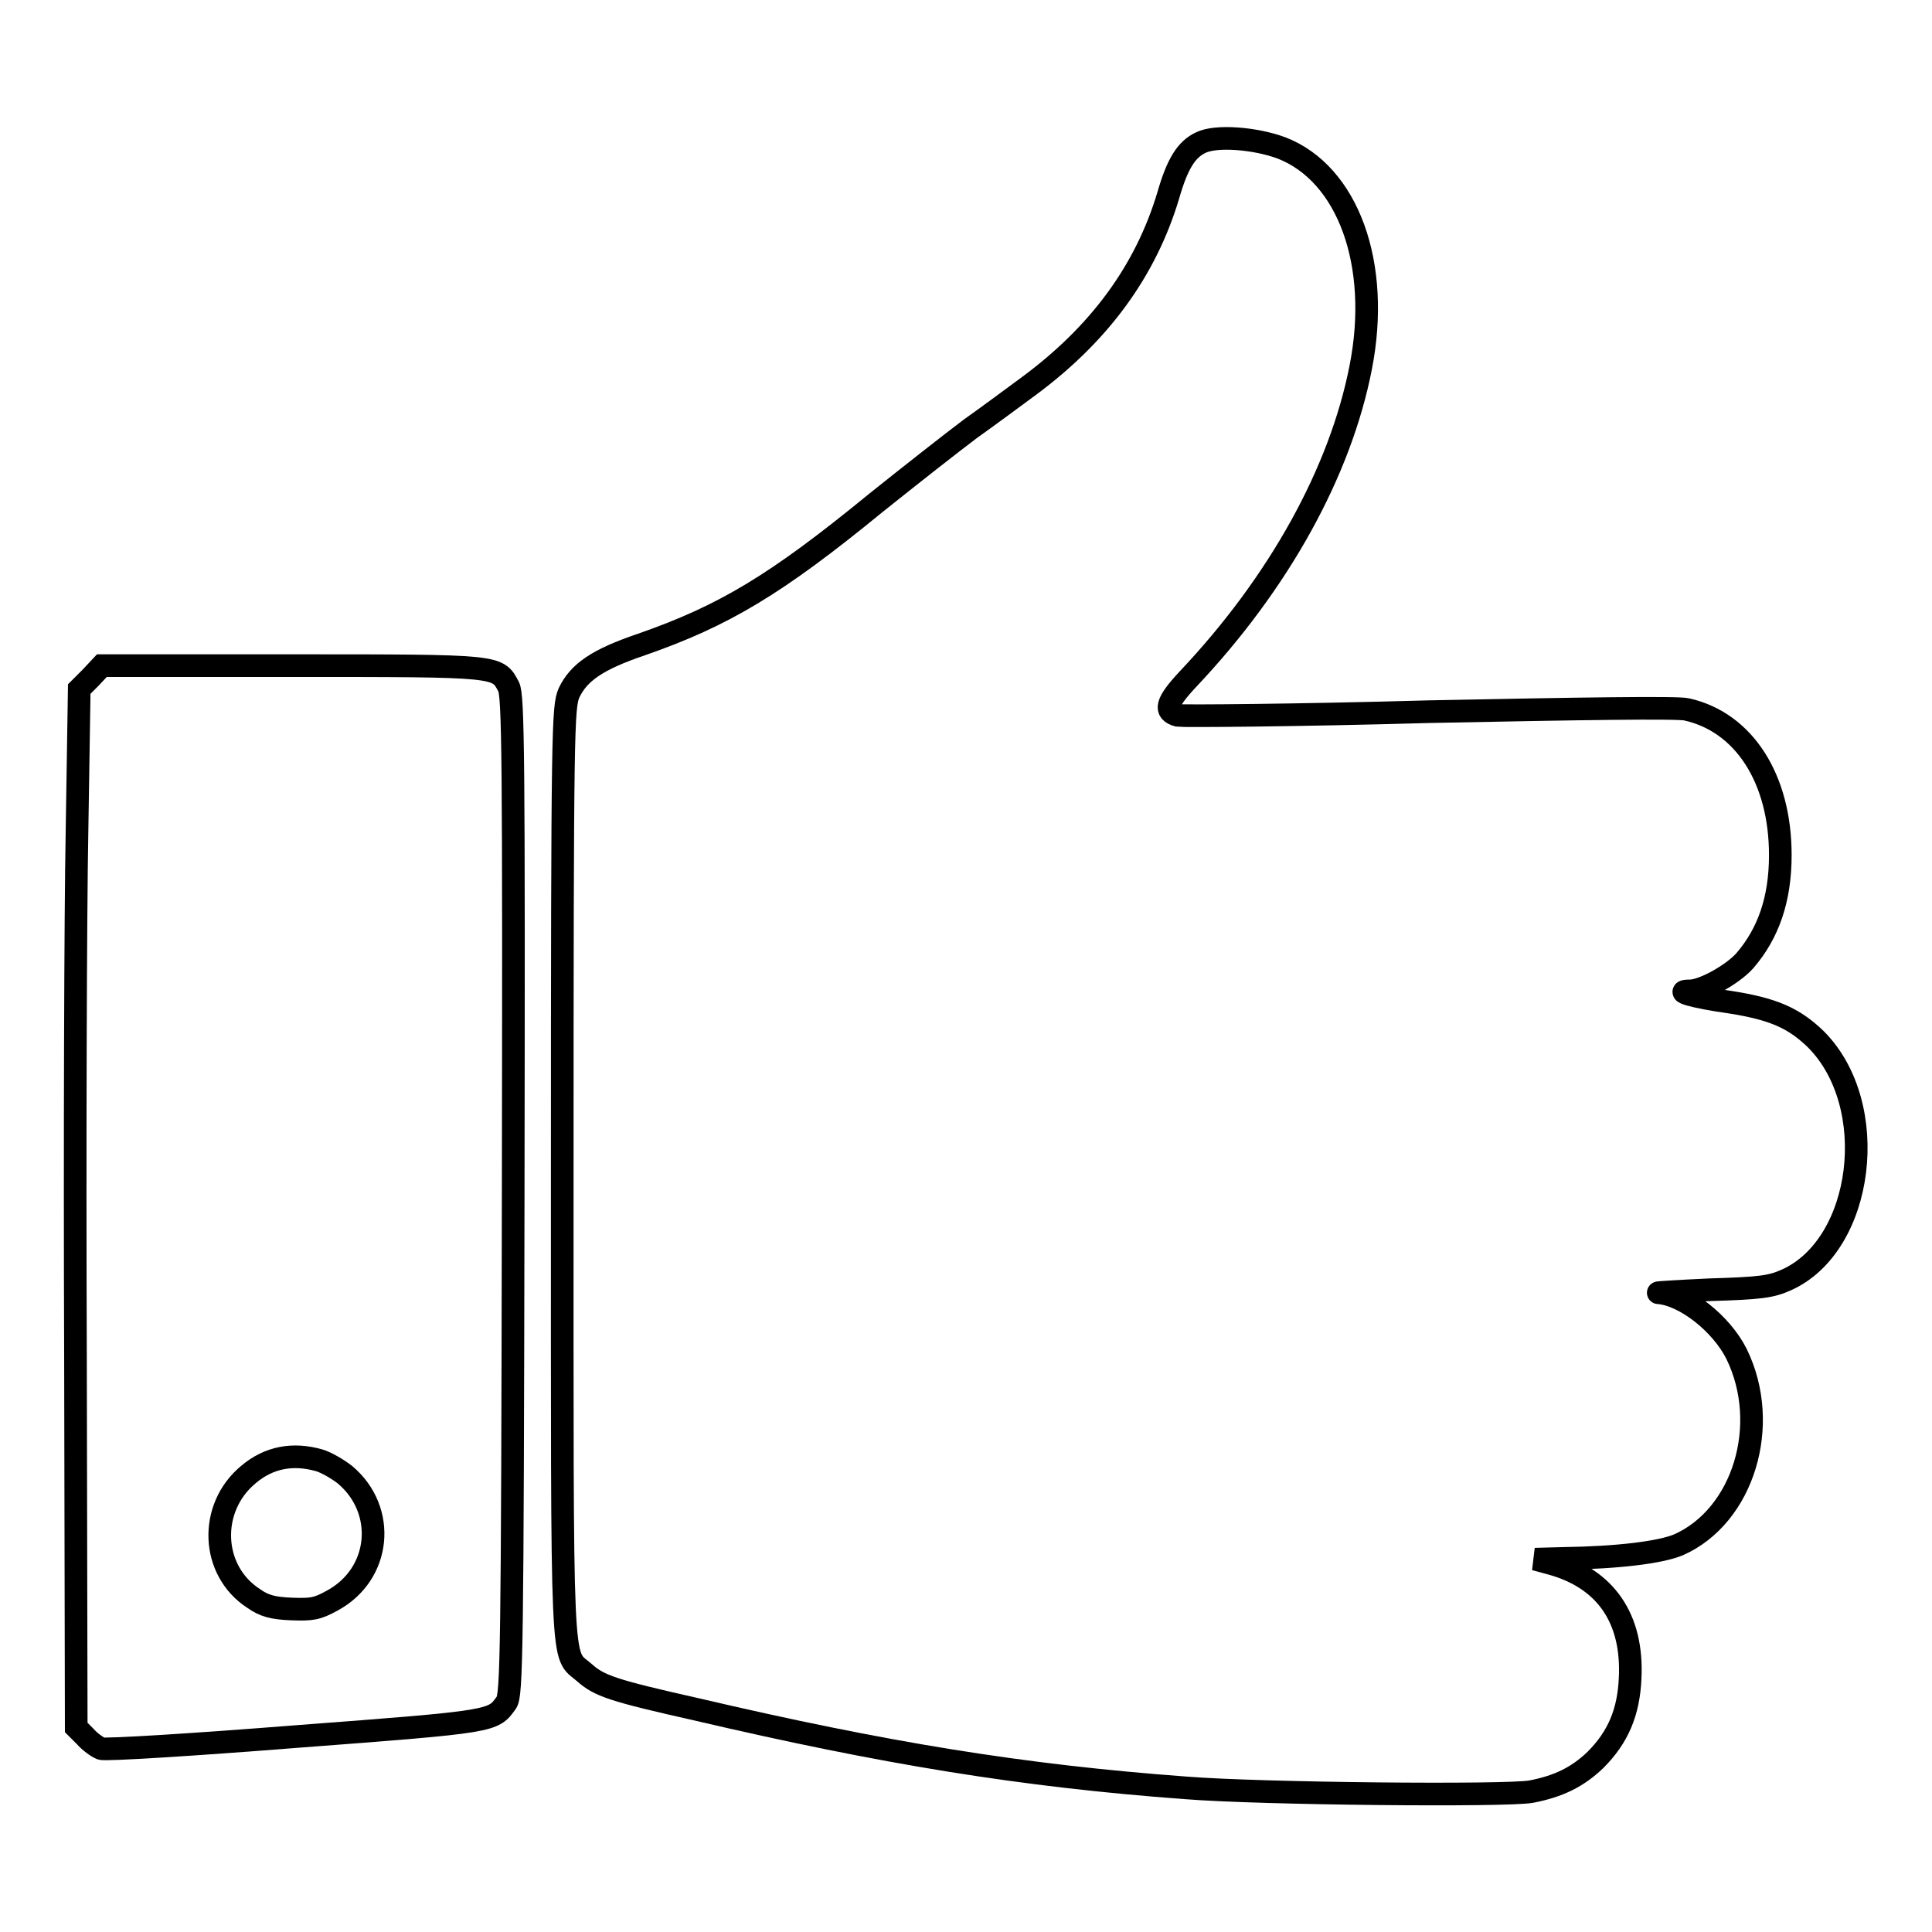
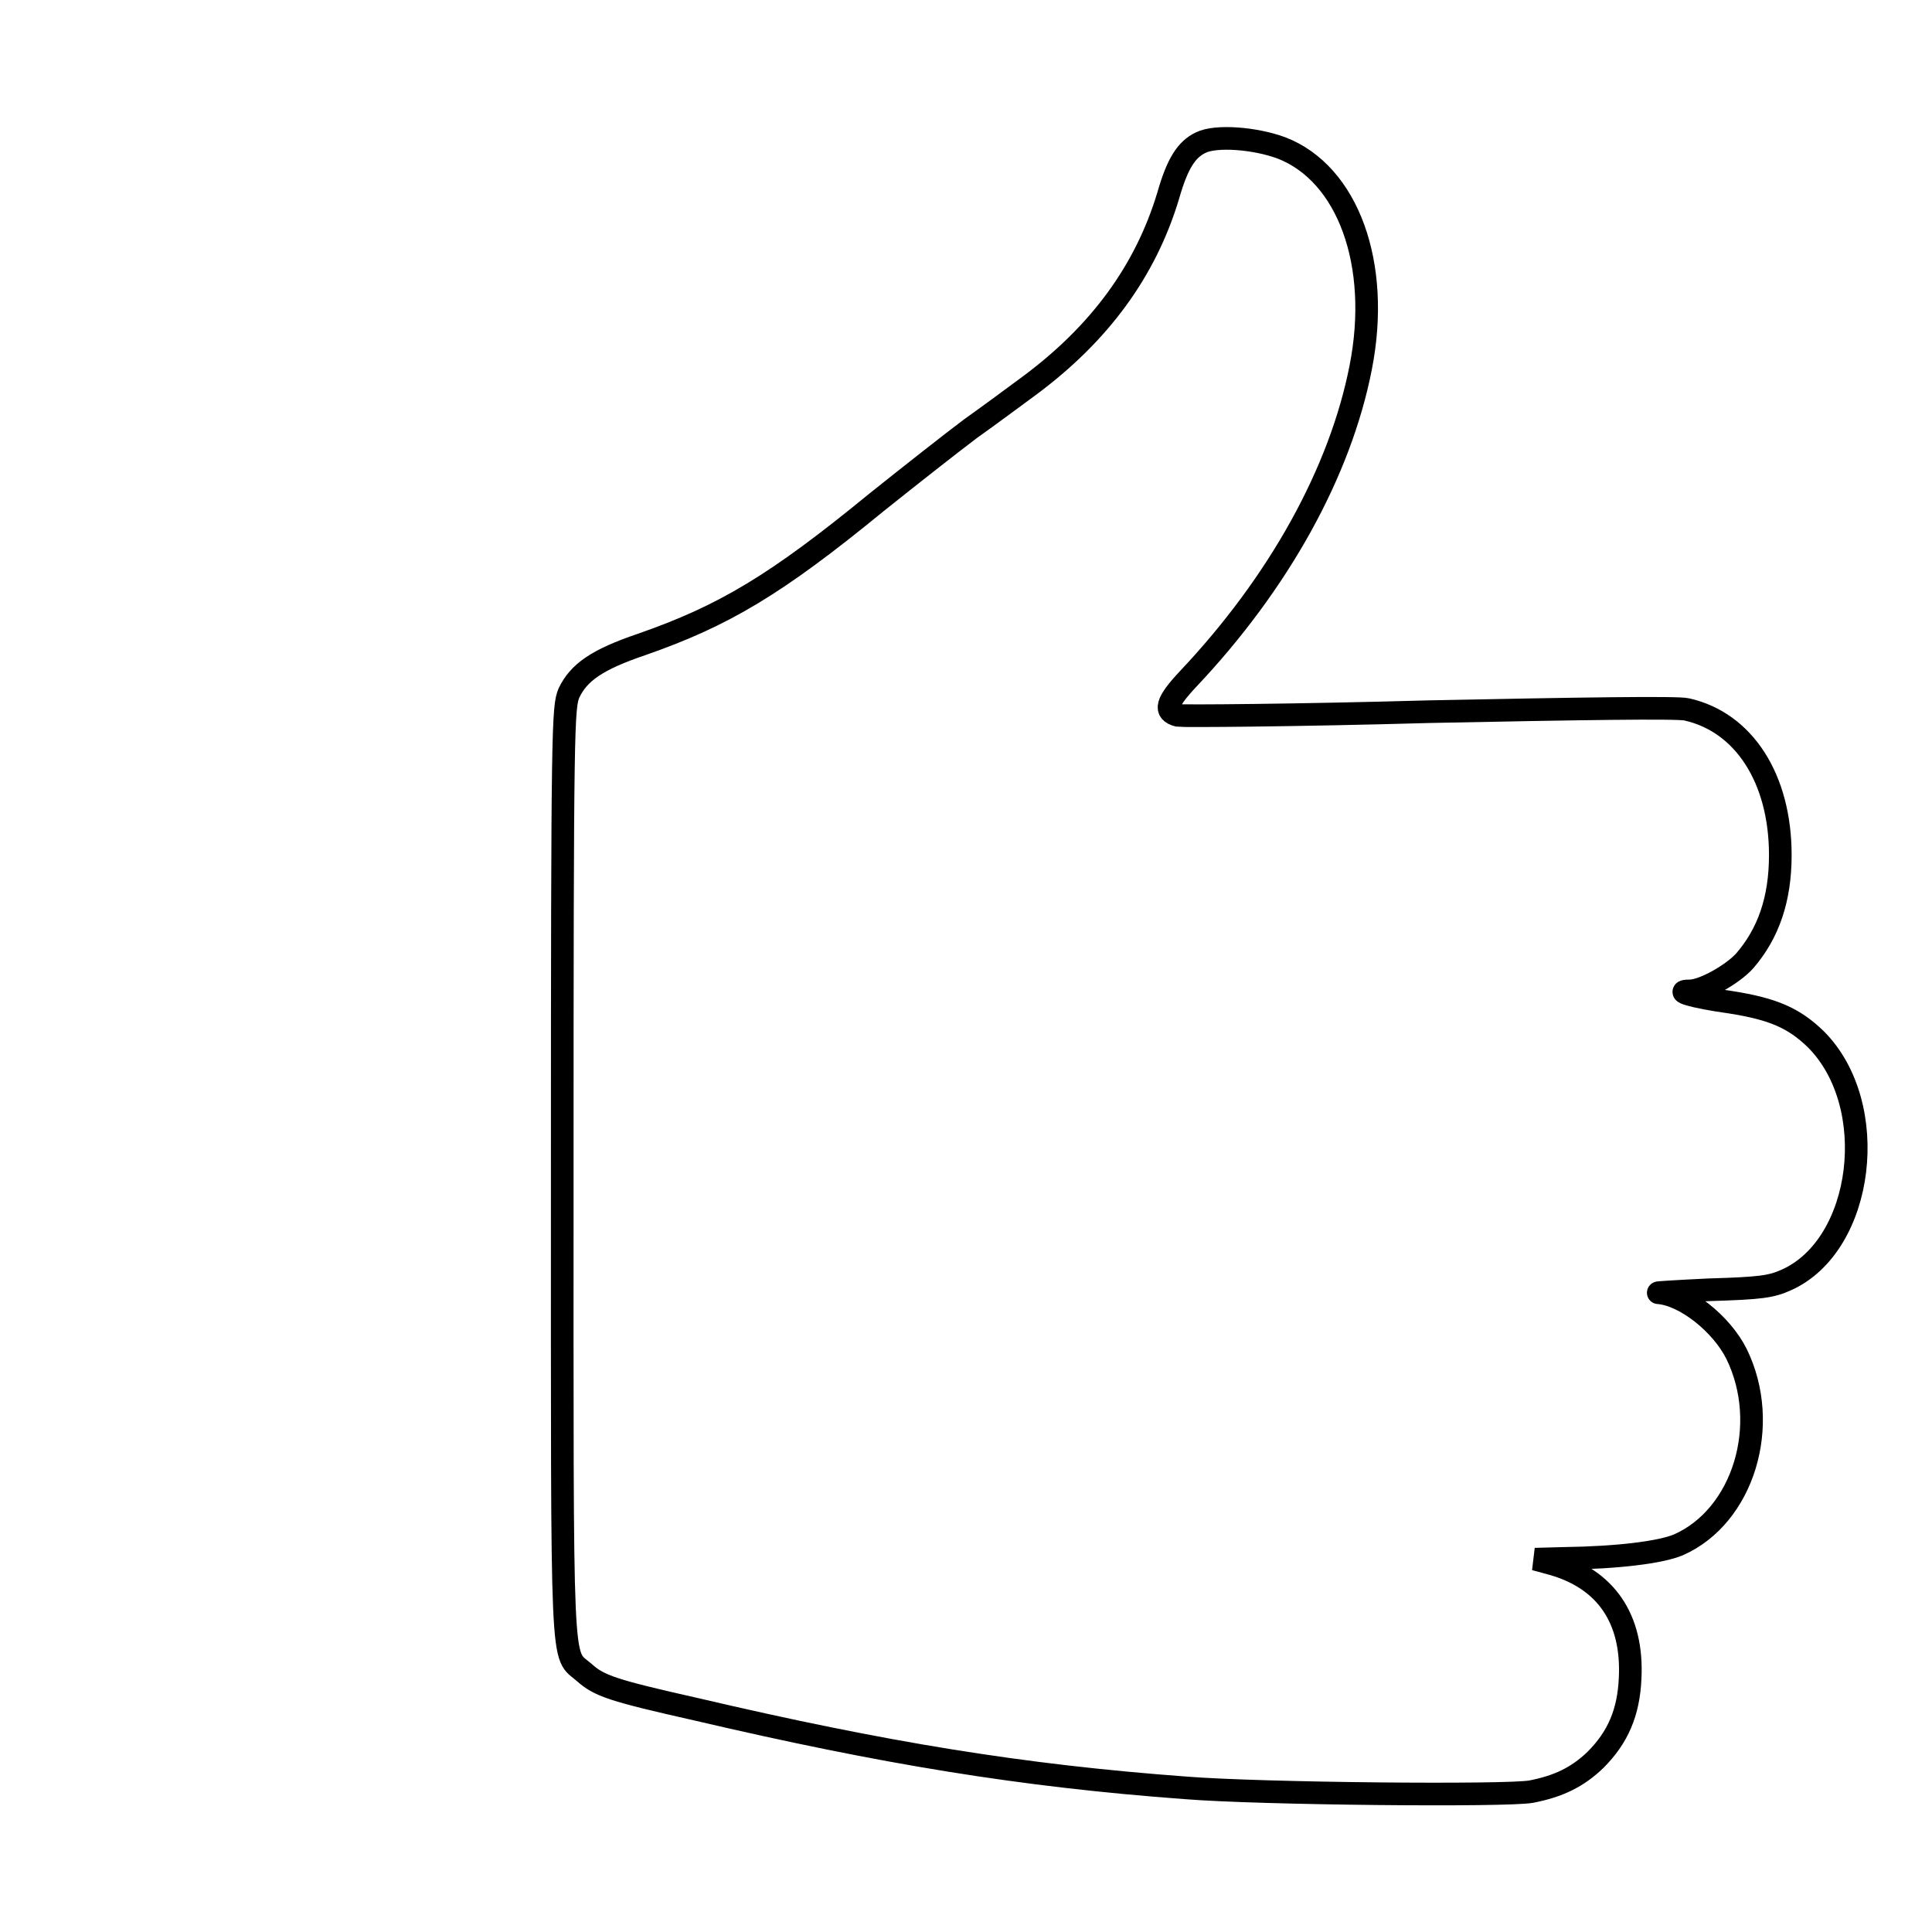
<svg xmlns="http://www.w3.org/2000/svg" version="1.1" x="0px" y="0px" viewBox="0 0 256 256" enable-background="new 0 0 256 256" xml:space="preserve">
  <g>
    <g>
      <g>
        <path stroke-width="3" fill-opacity="0" stroke="#000000" d="M159.1,18.9c-1.9,0.9-3.1,2.8-4.3,7c-3,10-9.1,18.3-18.4,25.2c-1.9,1.4-5.4,4-7.8,5.7c-2.4,1.8-8,6.2-12.5,9.8c-13.3,10.9-20.2,15-31.1,18.8c-5.9,2-8.3,3.7-9.6,6.4c-0.8,1.9-0.9,4-0.9,63.7c0,67.8-0.2,63.4,2.9,66.1c2,1.8,3.8,2.4,14.9,4.9c24.8,5.8,43.1,8.8,64.8,10.4c9.9,0.8,42.6,1.1,45.8,0.5c3.6-0.7,6.1-1.9,8.5-4.2c3-3,4.4-6.3,4.6-10.8c0.4-7.9-3.2-13.2-10.4-15.2l-2.2-0.6l3.7-0.1c7.3-0.1,12.9-0.8,15.3-1.8c8.6-3.8,12.3-15.9,7.7-25.3c-2-4-6.8-7.8-10.3-8.1c-0.6,0,2.4-0.2,6.7-0.4c6.8-0.2,8.2-0.4,10.2-1.3c10.3-4.6,12.6-23.2,3.9-31.9c-2.9-2.8-5.6-4-11.3-4.9c-5-0.7-7.6-1.5-5.4-1.5c1.8,0,5.7-2.2,7.3-4c3.1-3.6,4.7-8.1,4.7-14c0-10.1-4.8-17.6-12.4-19.3c-1.2-0.3-14.2-0.1-34.1,0.3c-17.7,0.5-32.7,0.6-33.3,0.5c-1.9-0.5-1.6-1.7,1.3-4.8c12.1-12.8,20.2-27.5,22.9-41.3C183,35,178.6,23,169.8,19.6C166.3,18.3,161.1,17.9,159.1,18.9z" />
-         <path stroke-width="3" fill-opacity="0" stroke="#000000" d="M12,89.8l-1.5,1.5l-0.3,19.1C10,121,9.9,152,10,179.3l0.1,49.6l1.2,1.2c0.6,0.7,1.6,1.4,2.1,1.6c0.6,0.2,12-0.5,25.9-1.6c26.4-2,26-2,27.8-4.5c0.7-1,0.8-6.5,0.9-67.2c0.1-58.6,0-66.2-0.6-67.4c-1.5-2.8-1-2.8-28.6-2.8H13.5L12,89.8z M42.3,193.5c1,0.3,2.5,1.2,3.4,1.9c5.6,4.7,4.8,13.2-1.7,16.7c-2,1.1-2.7,1.2-5.4,1.1c-2.4-0.1-3.6-0.4-5-1.4c-5.7-3.7-6-12-0.7-16.4C35.6,193.1,38.8,192.5,42.3,193.5z" />
      </g>
    </g>
  </g>
</svg>